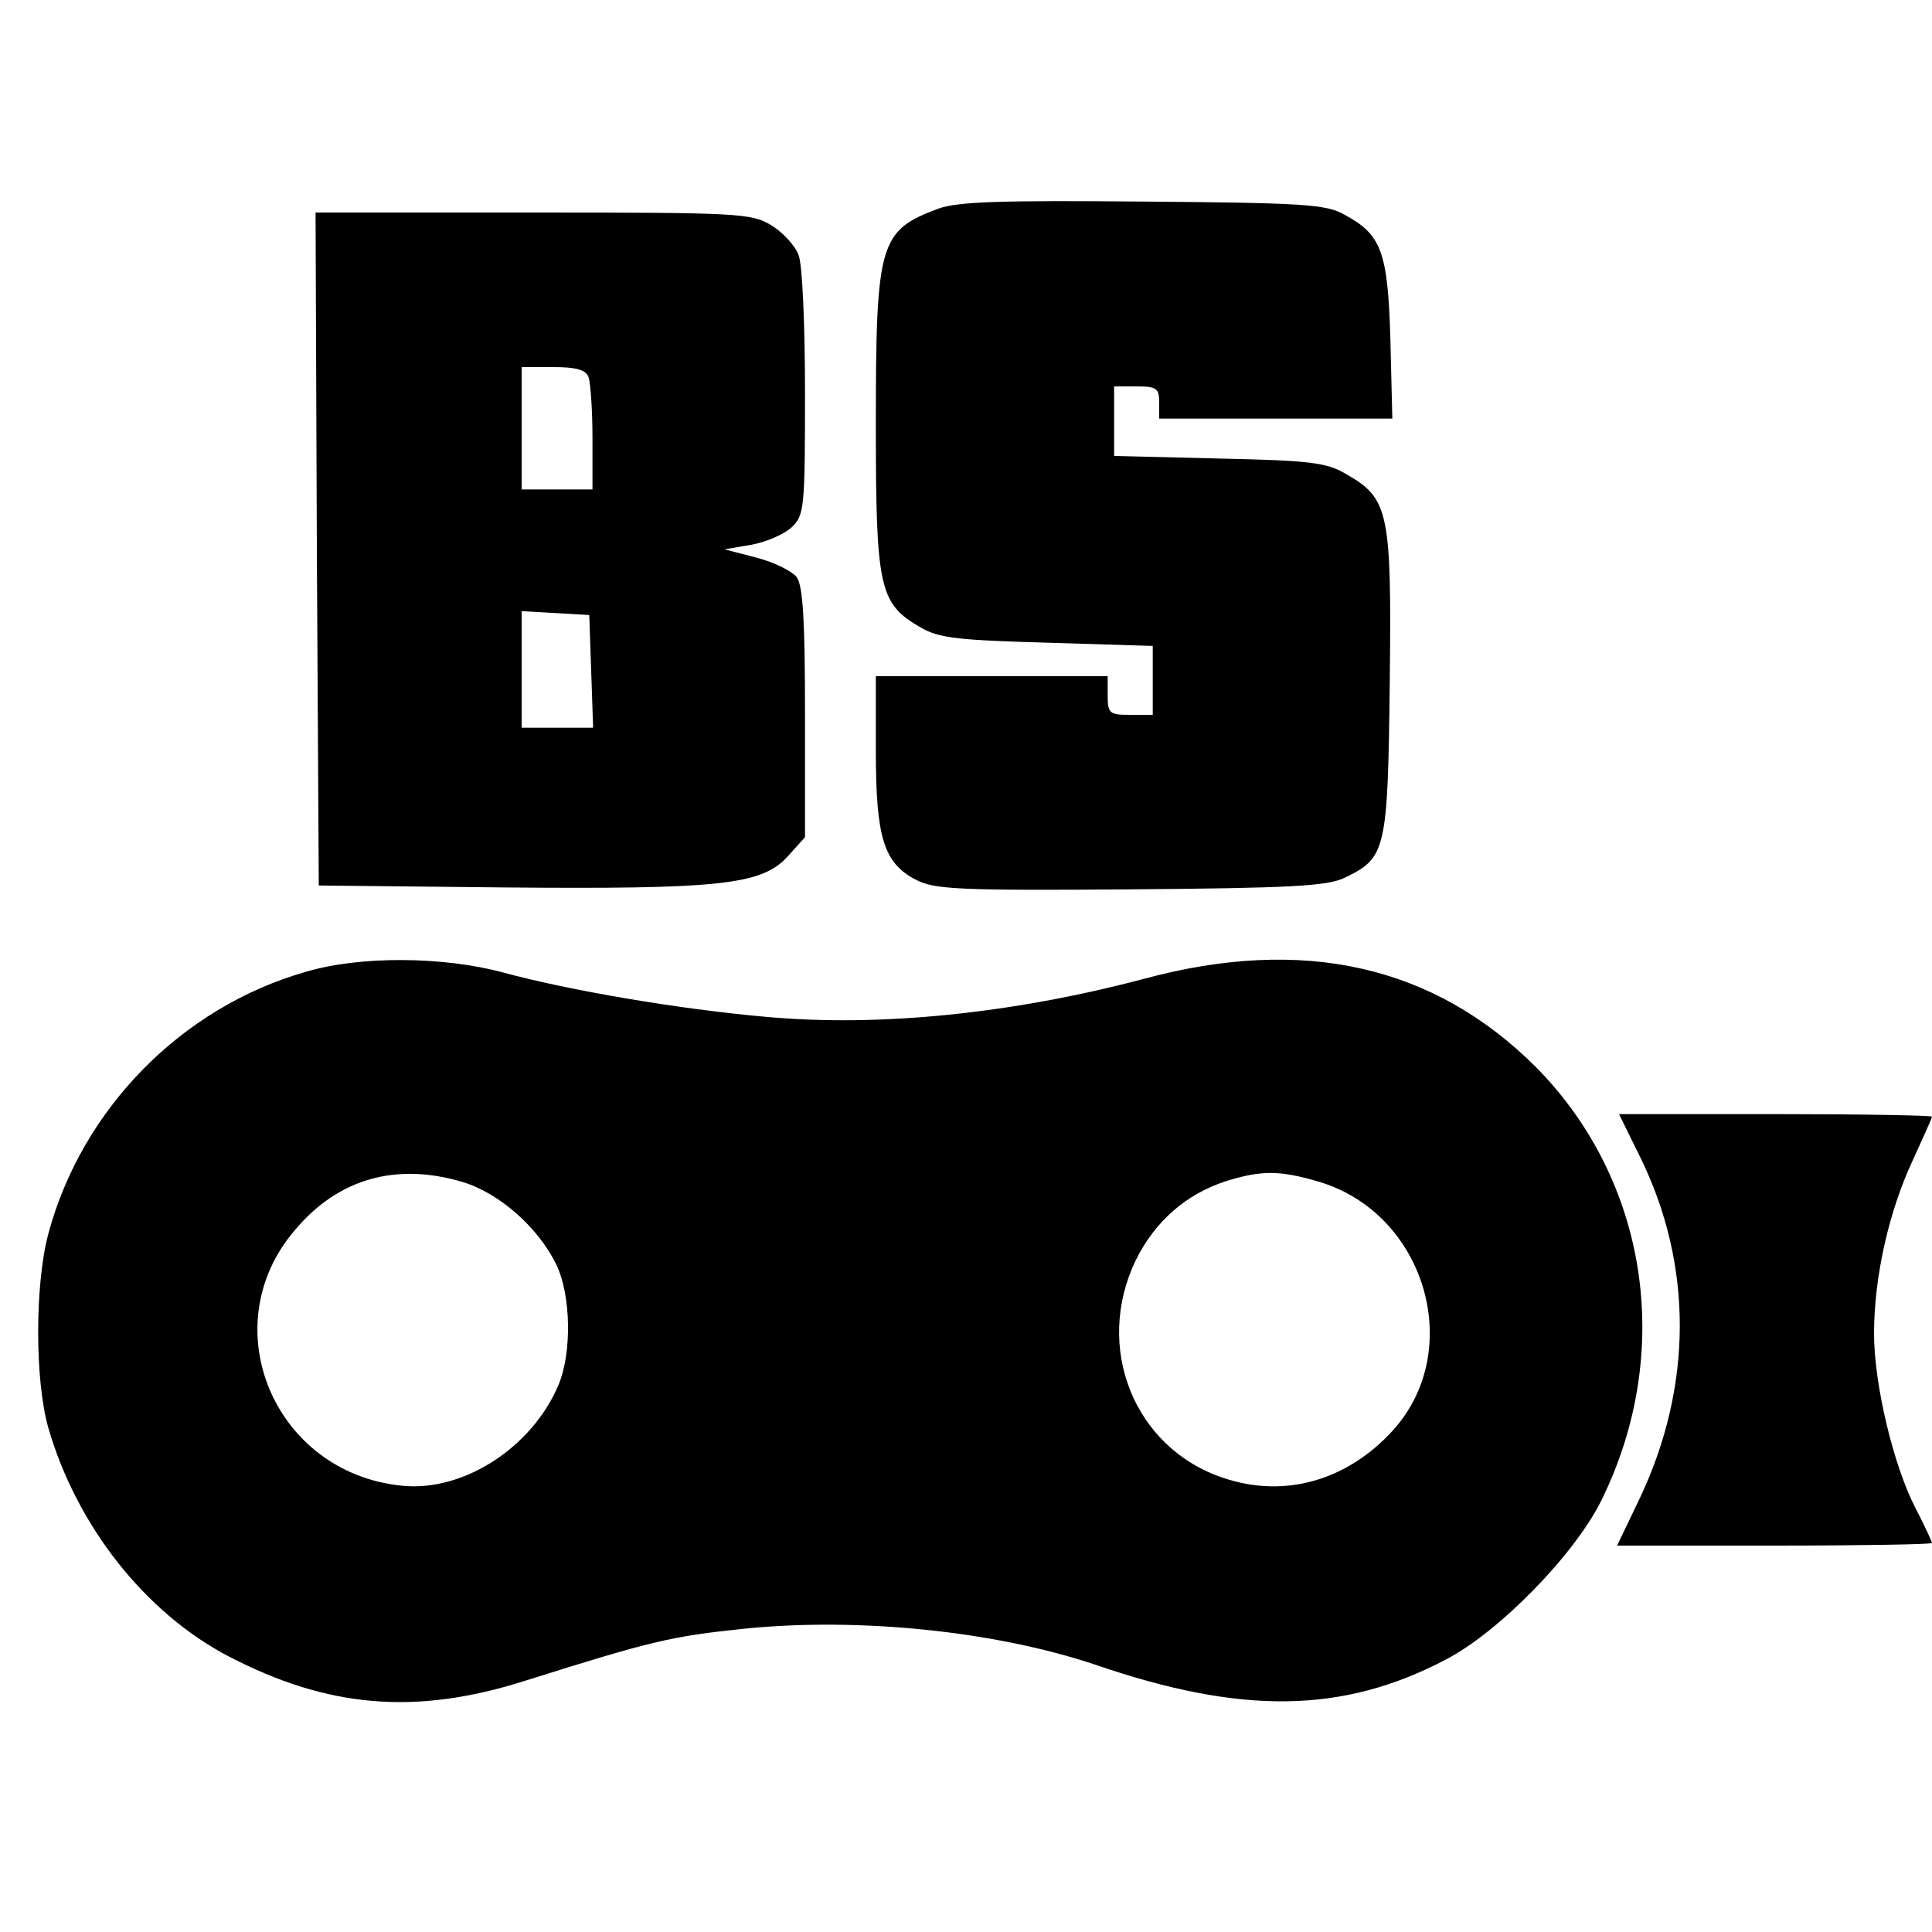
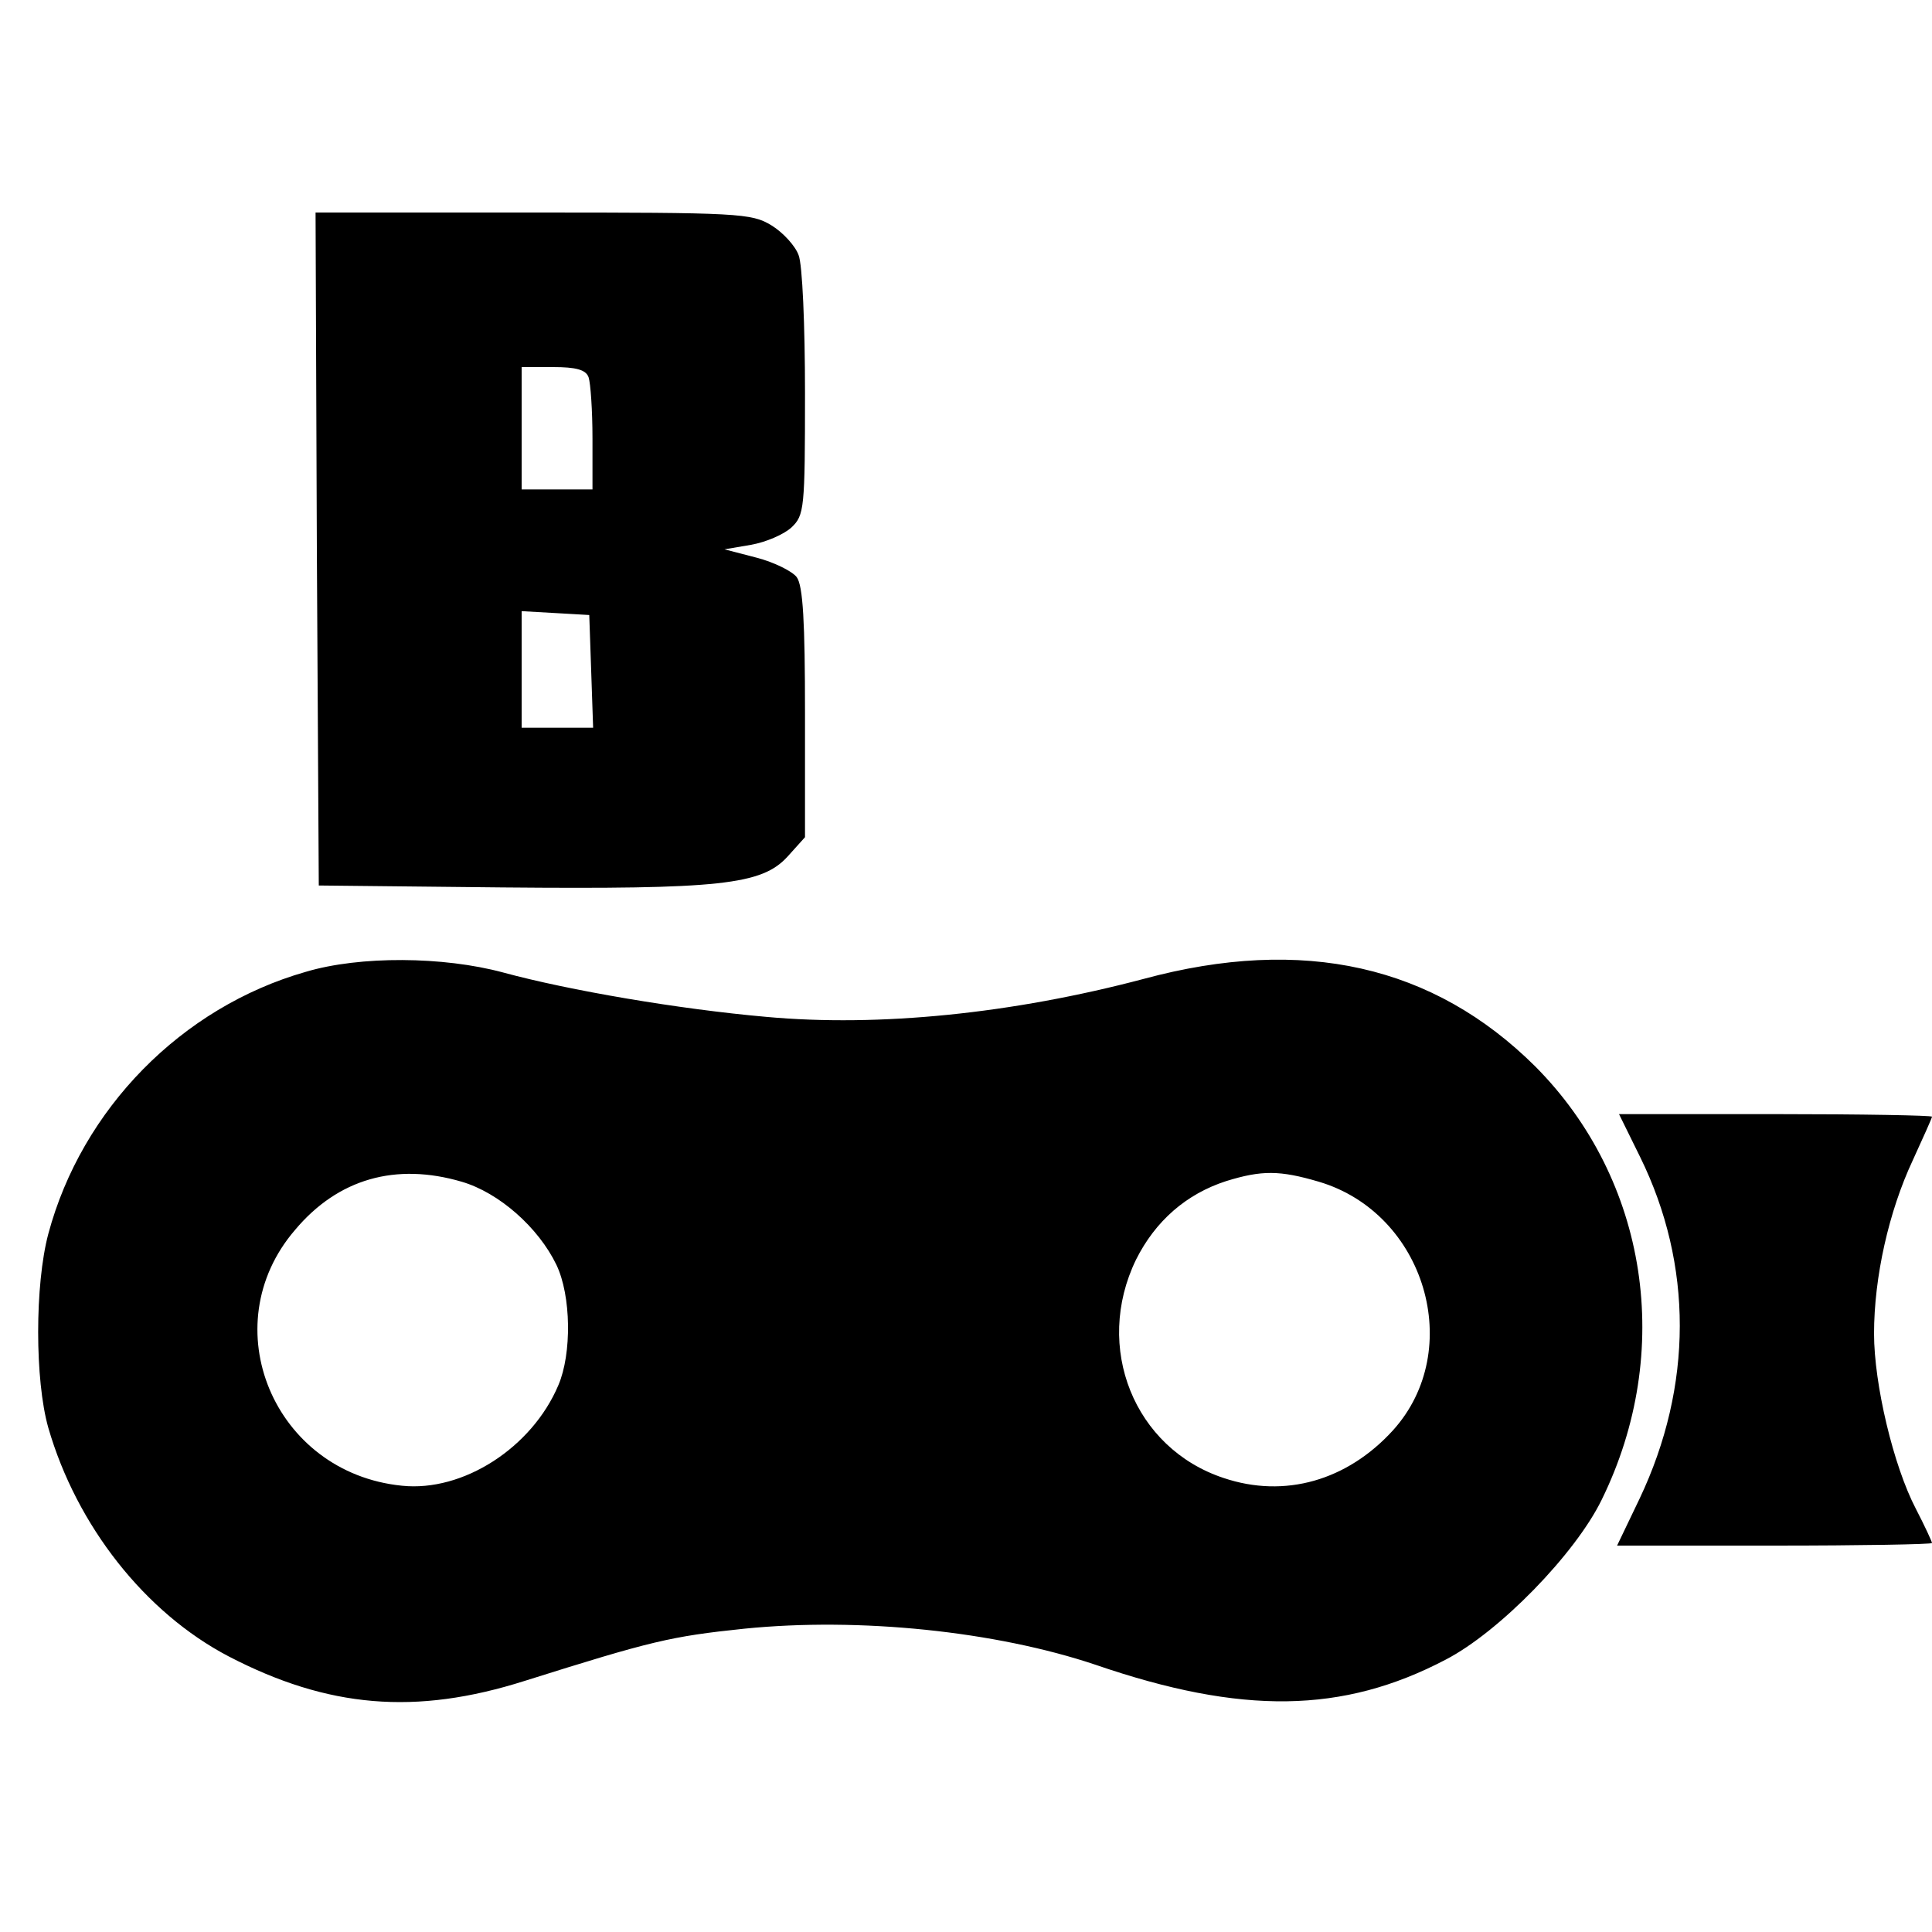
<svg xmlns="http://www.w3.org/2000/svg" version="1.0" width="300pt" height="300pt" viewBox="0 0 300 300" preserveAspectRatio="xMidYMid meet">
  <g transform="translate(0,300) scale(0.1,-0.1)" fill="#000000" stroke="none">
-     <path d="M1457 2676 c-91 -34 -97 -52 -97 -333 0 -256 5 -280 69 -317 29 -17 58 -20 198 -24 l163 -5 0 -53 0 -54 -35 0 c-32 0 -35 2 -35 30 l0 30 -180 0 -180 0 0 -115 c0 -135 12 -175 62 -201 29 -15 65 -17 333 -15 249 2 306 5 333 18 64 31 67 41 70 303 3 265 -1 286 -68 324 -30 18 -57 21 -197 24 l-163 4 0 54 0 54 35 0 c31 0 35 -3 35 -25 l0 -25 181 0 181 0 -3 123 c-4 137 -14 163 -72 194 -28 16 -66 18 -312 20 -218 2 -288 0 -318 -11z" />
    <path d="M492 2148 l3 -523 285 -3 c338 -3 403 4 443 48 l27 30 0 193 c0 140 -3 198 -13 211 -7 9 -35 23 -62 30 l-50 13 41 7 c23 4 51 16 63 27 20 19 21 29 21 209 0 104 -4 200 -10 214 -5 14 -24 35 -42 46 -31 19 -51 20 -371 20 l-337 0 2 -522z m422 266 c3 -9 6 -51 6 -95 l0 -79 -55 0 -55 0 0 95 0 95 49 0 c35 0 51 -4 55 -16z m4 -456 l3 -88 -56 0 -55 0 0 91 0 90 53 -3 52 -3 3 -87z" />
    <path d="M475 1491 c-193 -55 -348 -213 -400 -407 -21 -79 -21 -227 0 -301 44 -152 150 -287 280 -355 154 -80 290 -92 460 -38 197 62 226 69 341 81 179 18 390 -4 545 -56 227 -78 384 -76 544 8 83 43 201 164 242 248 113 230 72 497 -103 673 -158 157 -360 203 -608 136 -204 -54 -411 -75 -586 -59 -136 12 -306 41 -409 69 -93 25 -222 26 -306 1z m242 -326 c58 -17 119 -71 147 -129 23 -48 24 -138 3 -187 -41 -97 -148 -166 -243 -156 -199 20 -294 248 -166 397 67 80 157 105 259 75z m1331 0 c165 -49 228 -261 115 -386 -71 -78 -168 -106 -263 -74 -139 46 -202 203 -136 339 30 60 78 102 140 122 55 17 83 17 144 -1z" />
    <path d="M2547 1203 c82 -167 82 -355 -1 -530 l-35 -73 244 0 c135 0 245 2 245 4 0 2 -11 26 -25 53 -35 67 -65 194 -65 272 0 88 23 190 60 269 16 35 30 66 30 68 0 2 -109 4 -243 4 l-243 0 33 -67z" />
  </g>
</svg>